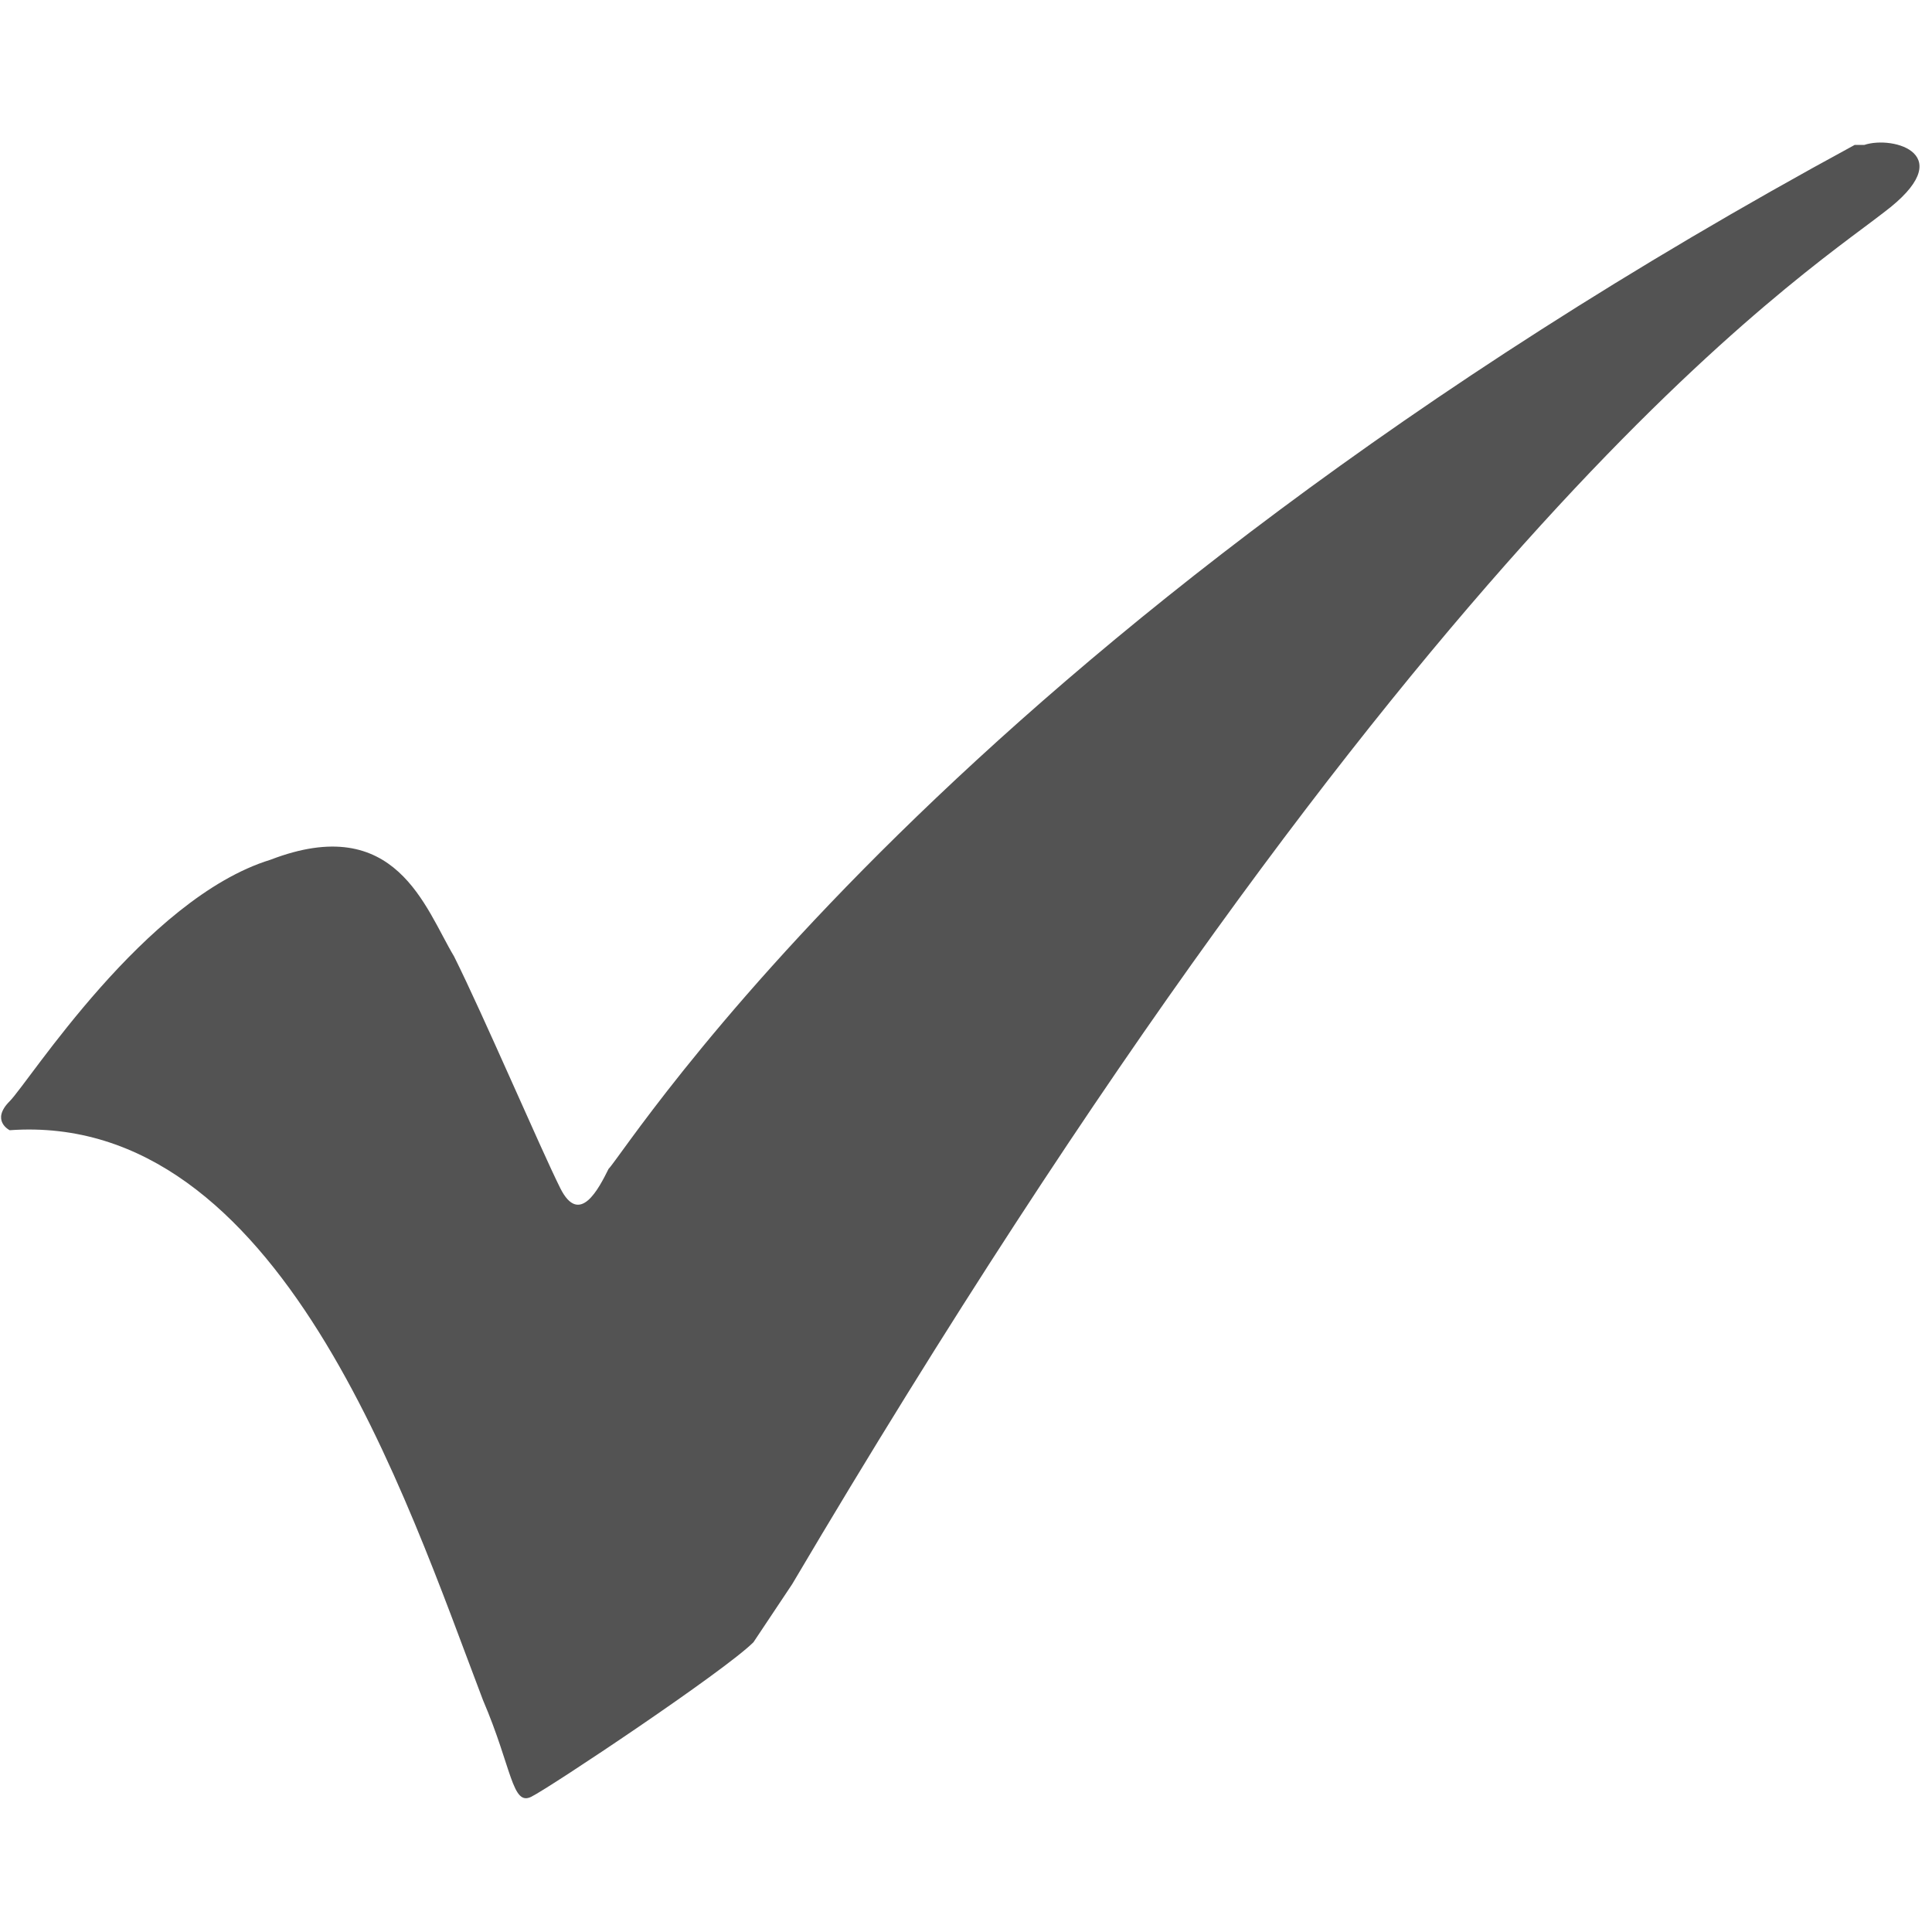
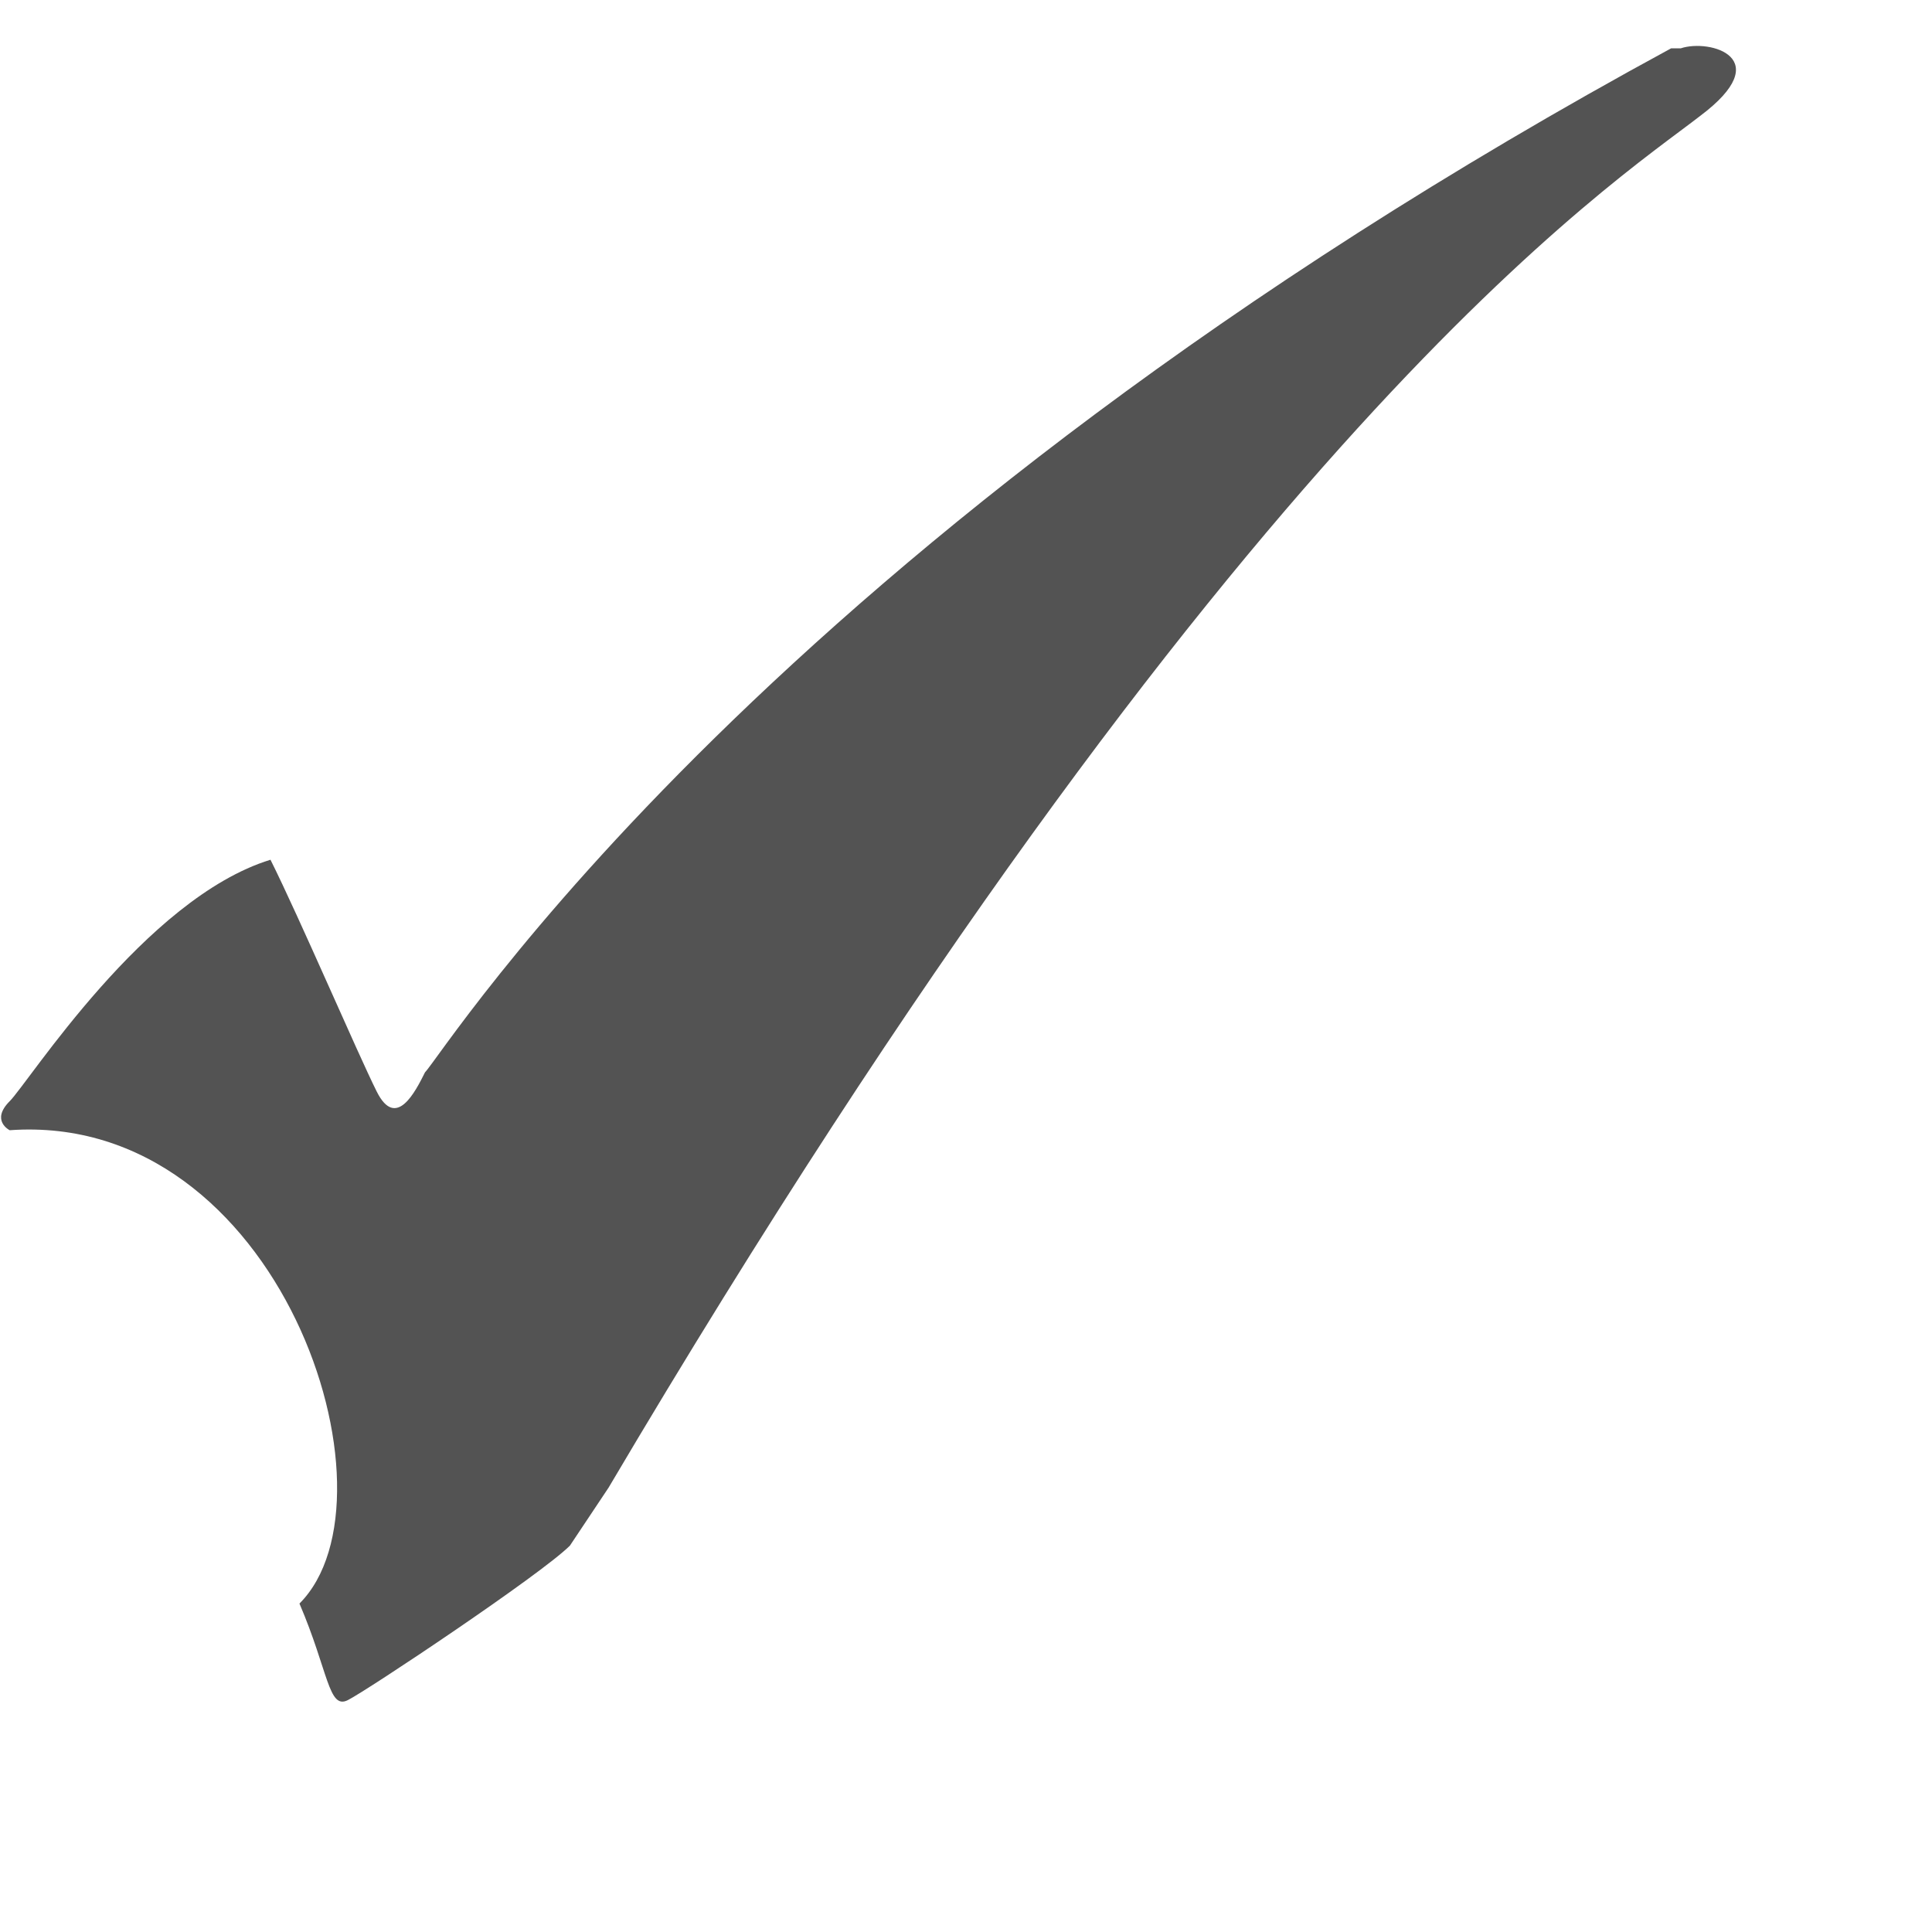
<svg xmlns="http://www.w3.org/2000/svg" version="1.1" id="Layer_1" x="0px" y="0px" viewBox="0 0 20 20" style="enable-background:new 0 0 20 20;" xml:space="preserve">
  <style type="text/css">
	.st0{fill:#535353;}
</style>
  <g>
-     <path class="st0" d="M0.1,11.7c0,0-0.2-0.1,0-0.3s1.4-2.1,2.7-2.5c1.3-0.5,1.6,0.5,1.9,1c0.3,0.6,0.9,2,1.1,2.4s0.4,0,0.5-0.2   c0.2-0.2,3.5-5.5,12.9-10.6h0.1c0.3-0.1,1,0.1,0.2,0.7c-0.9,0.7-4.8,3.2-11.3,14.2c0,0-0.2,0.3-0.4,0.6c-0.3,0.3-2.1,1.5-2.3,1.6   s-0.2-0.3-0.5-1C4.2,15.5,2.9,11.5,0.1,11.7" />
+     <path class="st0" d="M0.1,11.7c0,0-0.2-0.1,0-0.3s1.4-2.1,2.7-2.5c0.3,0.6,0.9,2,1.1,2.4s0.4,0,0.5-0.2   c0.2-0.2,3.5-5.5,12.9-10.6h0.1c0.3-0.1,1,0.1,0.2,0.7c-0.9,0.7-4.8,3.2-11.3,14.2c0,0-0.2,0.3-0.4,0.6c-0.3,0.3-2.1,1.5-2.3,1.6   s-0.2-0.3-0.5-1C4.2,15.5,2.9,11.5,0.1,11.7" />
  </g>
</svg>